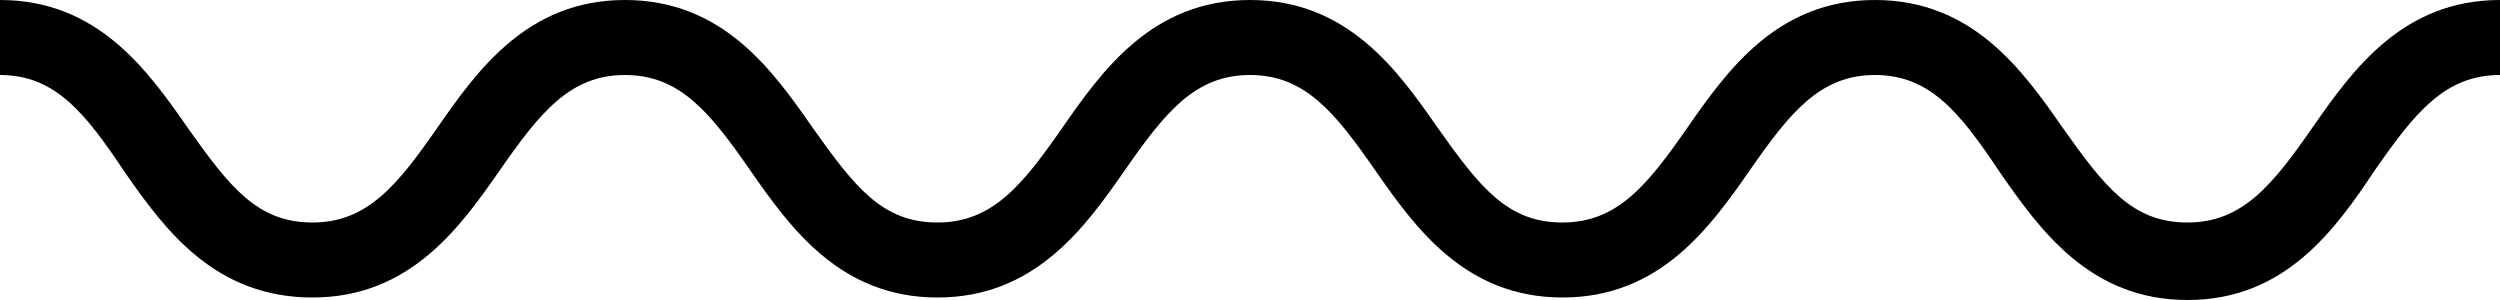
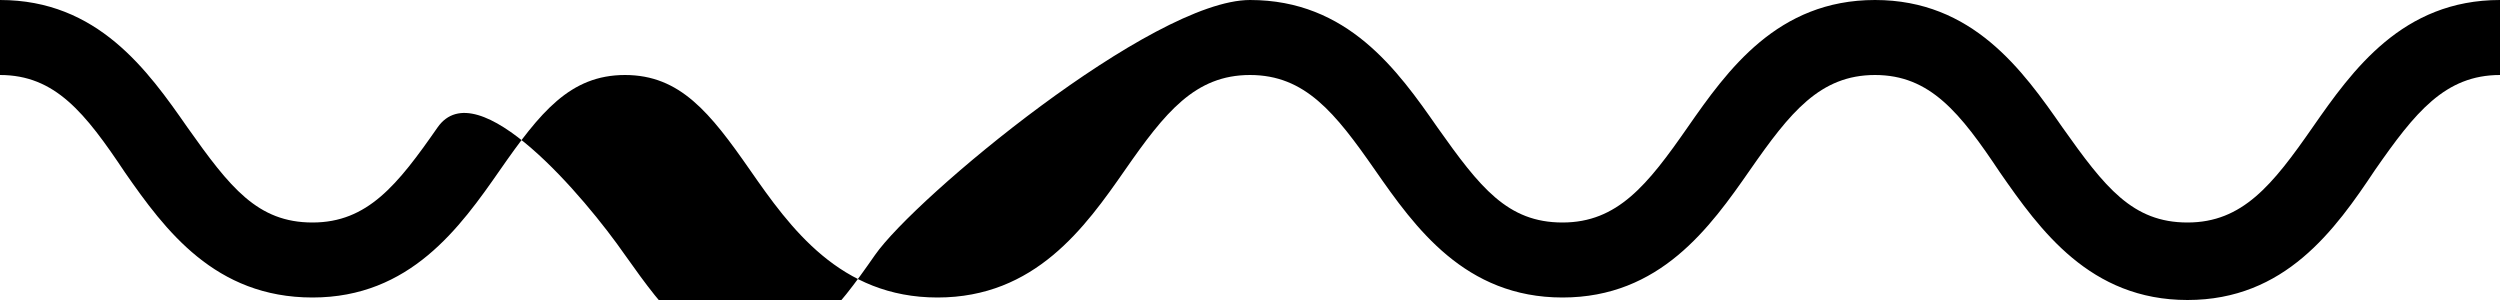
<svg xmlns="http://www.w3.org/2000/svg" class="t676__divider" viewBox="0 0 100 12">
-   <path d="M87.5 12c-3.9 0-5.9-2.8-7.5-5.1C78.4 4.5 77.2 3 75 3s-3.4 1.5-5 3.8-3.6 5.1-7.5 5.1-5.9-2.8-7.5-5.1C53.4 4.5 52.2 3 50 3s-3.4 1.5-5 3.8-3.6 5.1-7.5 5.1-5.9-2.8-7.5-5.1C28.4 4.5 27.2 3 25 3s-3.4 1.5-5 3.8-3.6 5.1-7.5 5.1-5.9-2.7-7.5-5C3.4 4.5 2.2 3 0 3V0c3.9 0 5.9 2.8 7.5 5.1 1.7 2.4 2.8 3.8 5 3.8s3.4-1.5 5-3.8S21.1 0 25 0s5.9 2.8 7.5 5.1c1.7 2.4 2.8 3.8 5 3.8s3.4-1.5 5-3.8S46.1 0 50 0s5.9 2.8 7.5 5.1c1.7 2.4 2.8 3.8 5 3.8s3.4-1.5 5-3.8S71.1 0 75 0s5.9 2.8 7.5 5.1c1.7 2.4 2.8 3.8 5 3.8s3.4-1.5 5-3.8S96.1 0 100 0v3c-2.2 0-3.4 1.5-5 3.8-1.6 2.4-3.6 5.2-7.5 5.2z" />
+   <path d="M87.5 12c-3.9 0-5.9-2.8-7.5-5.1C78.4 4.5 77.2 3 75 3s-3.4 1.5-5 3.8-3.6 5.1-7.5 5.1-5.9-2.8-7.5-5.1C53.4 4.5 52.2 3 50 3s-3.4 1.5-5 3.8-3.6 5.1-7.5 5.1-5.9-2.8-7.5-5.1C28.4 4.5 27.2 3 25 3s-3.4 1.5-5 3.8-3.6 5.1-7.5 5.1-5.9-2.7-7.5-5C3.4 4.5 2.2 3 0 3V0c3.9 0 5.9 2.8 7.5 5.1 1.7 2.4 2.8 3.8 5 3.8s3.4-1.5 5-3.8s5.9 2.8 7.5 5.1c1.7 2.4 2.8 3.8 5 3.8s3.4-1.5 5-3.8S46.1 0 50 0s5.9 2.8 7.5 5.1c1.7 2.4 2.8 3.8 5 3.8s3.4-1.5 5-3.8S71.1 0 75 0s5.9 2.8 7.5 5.1c1.7 2.4 2.8 3.8 5 3.8s3.4-1.5 5-3.8S96.1 0 100 0v3c-2.2 0-3.4 1.5-5 3.8-1.6 2.4-3.6 5.2-7.5 5.2z" />
</svg>